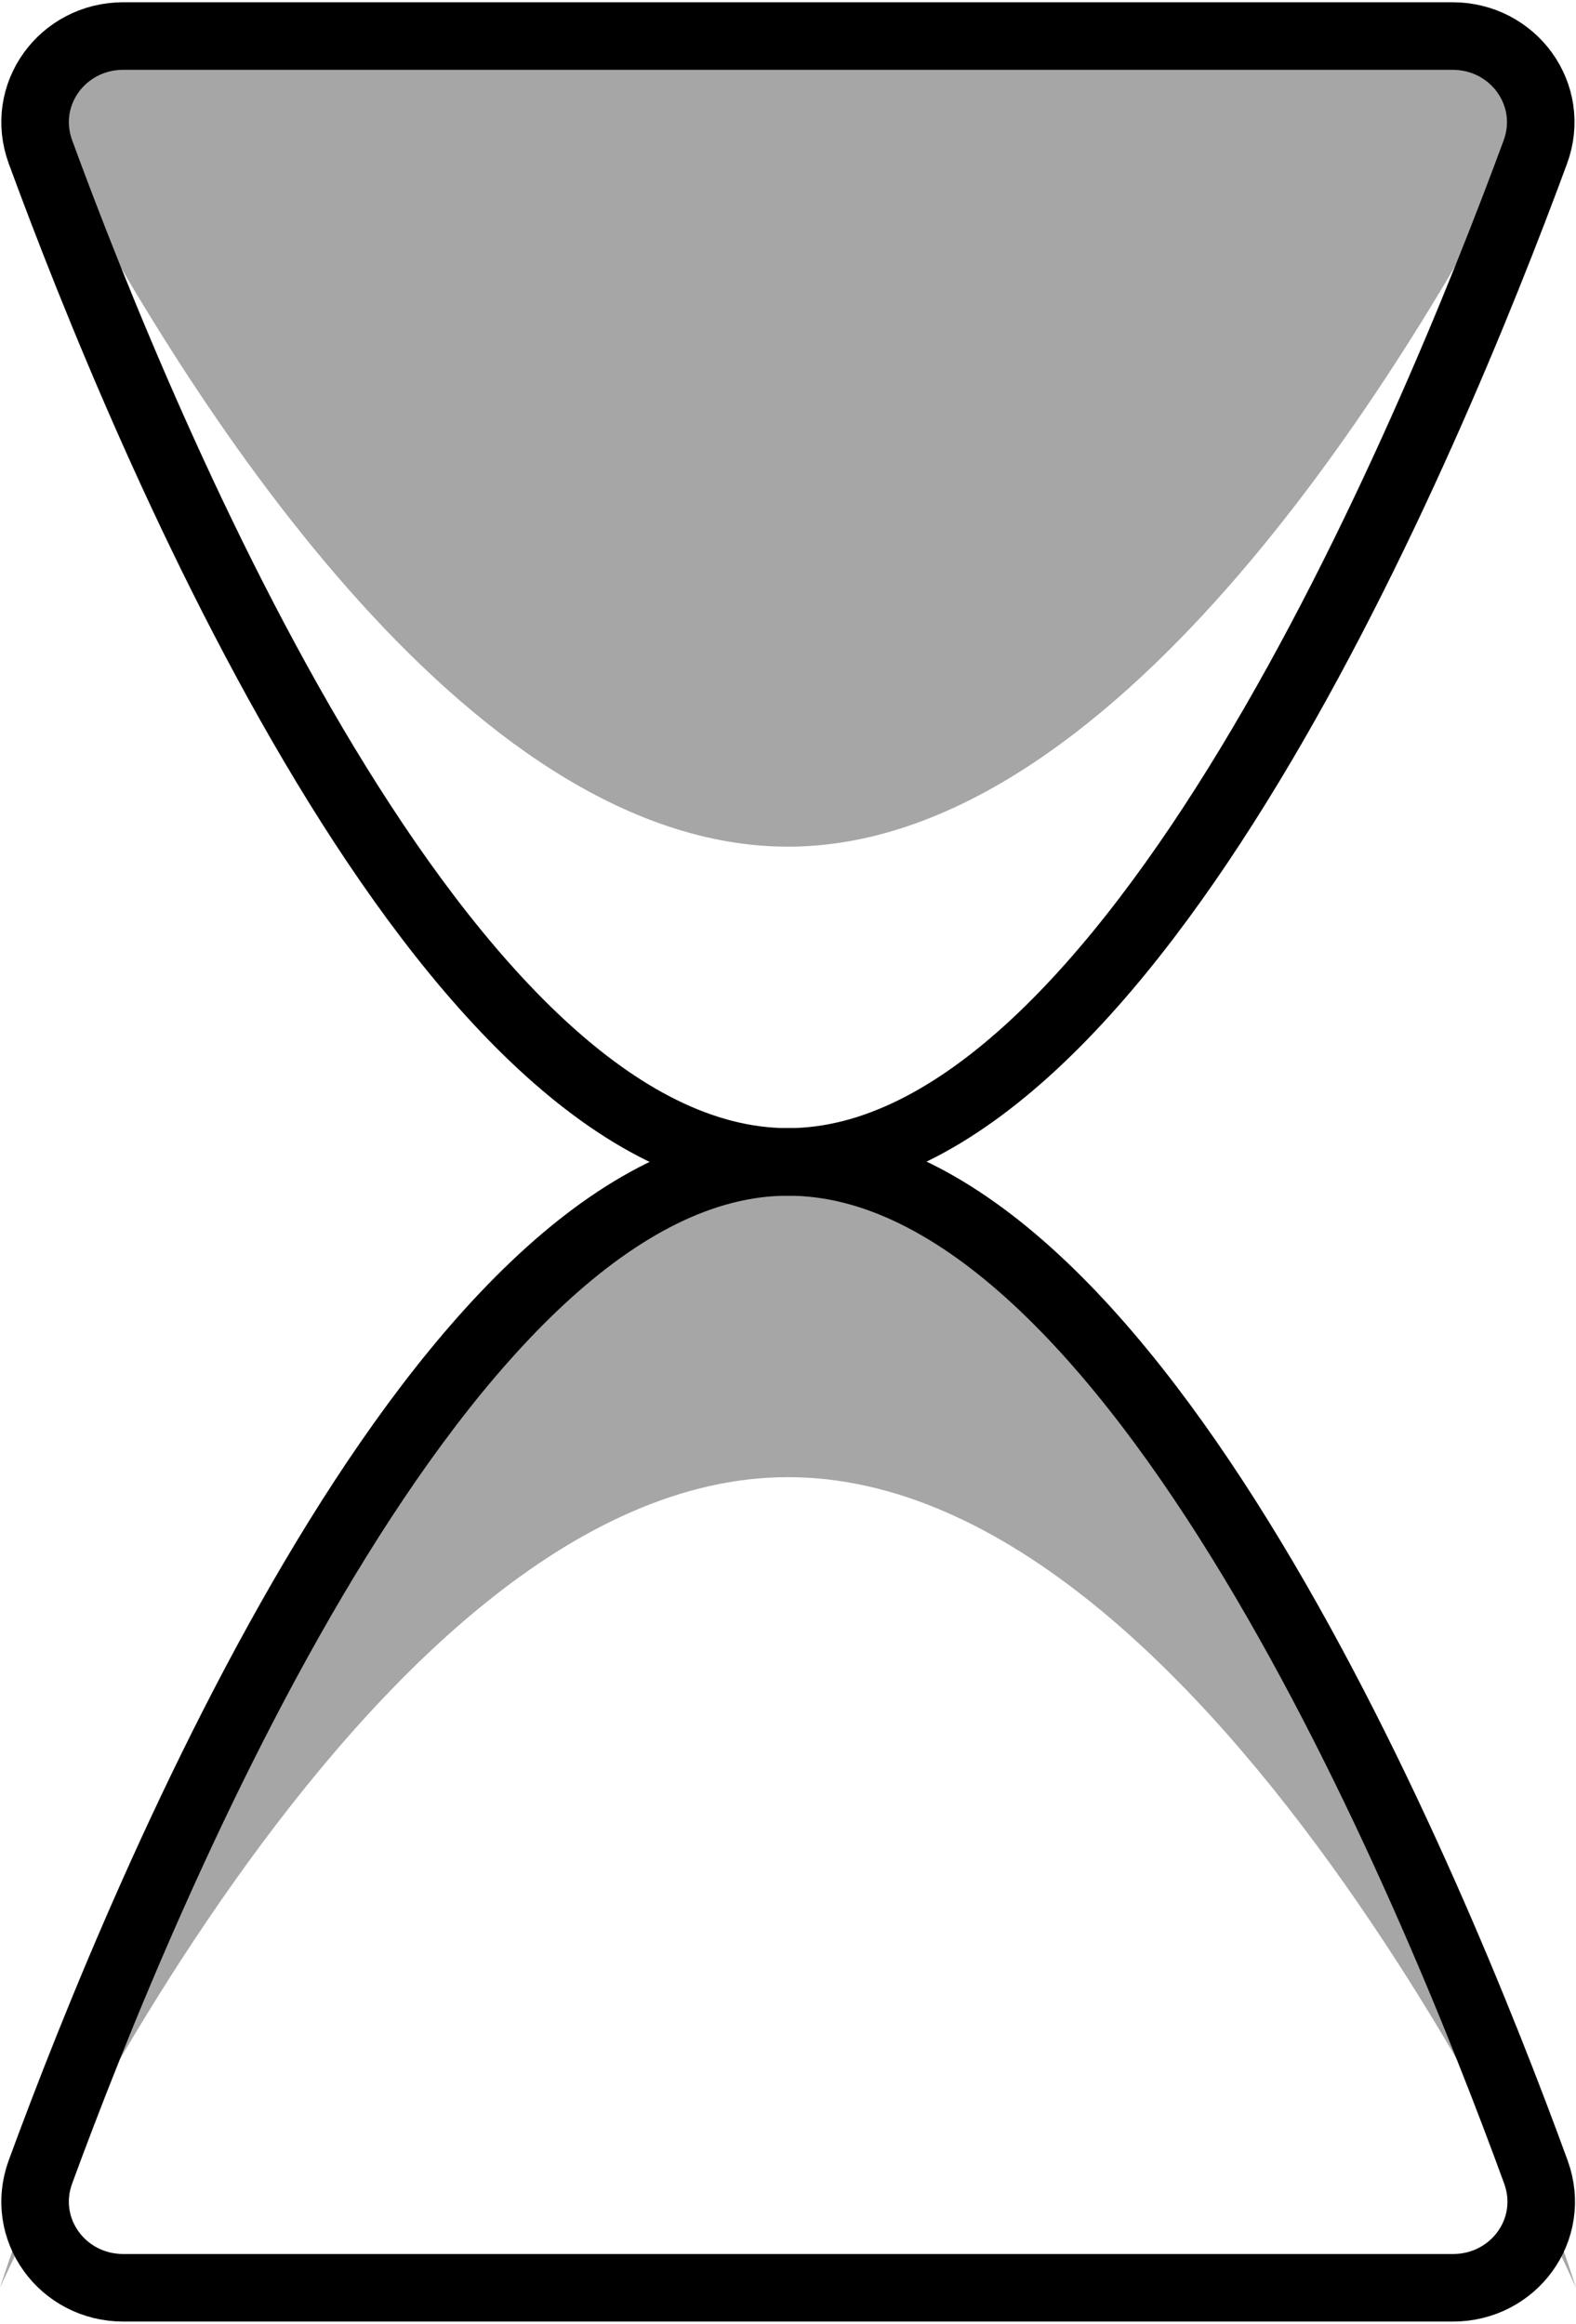
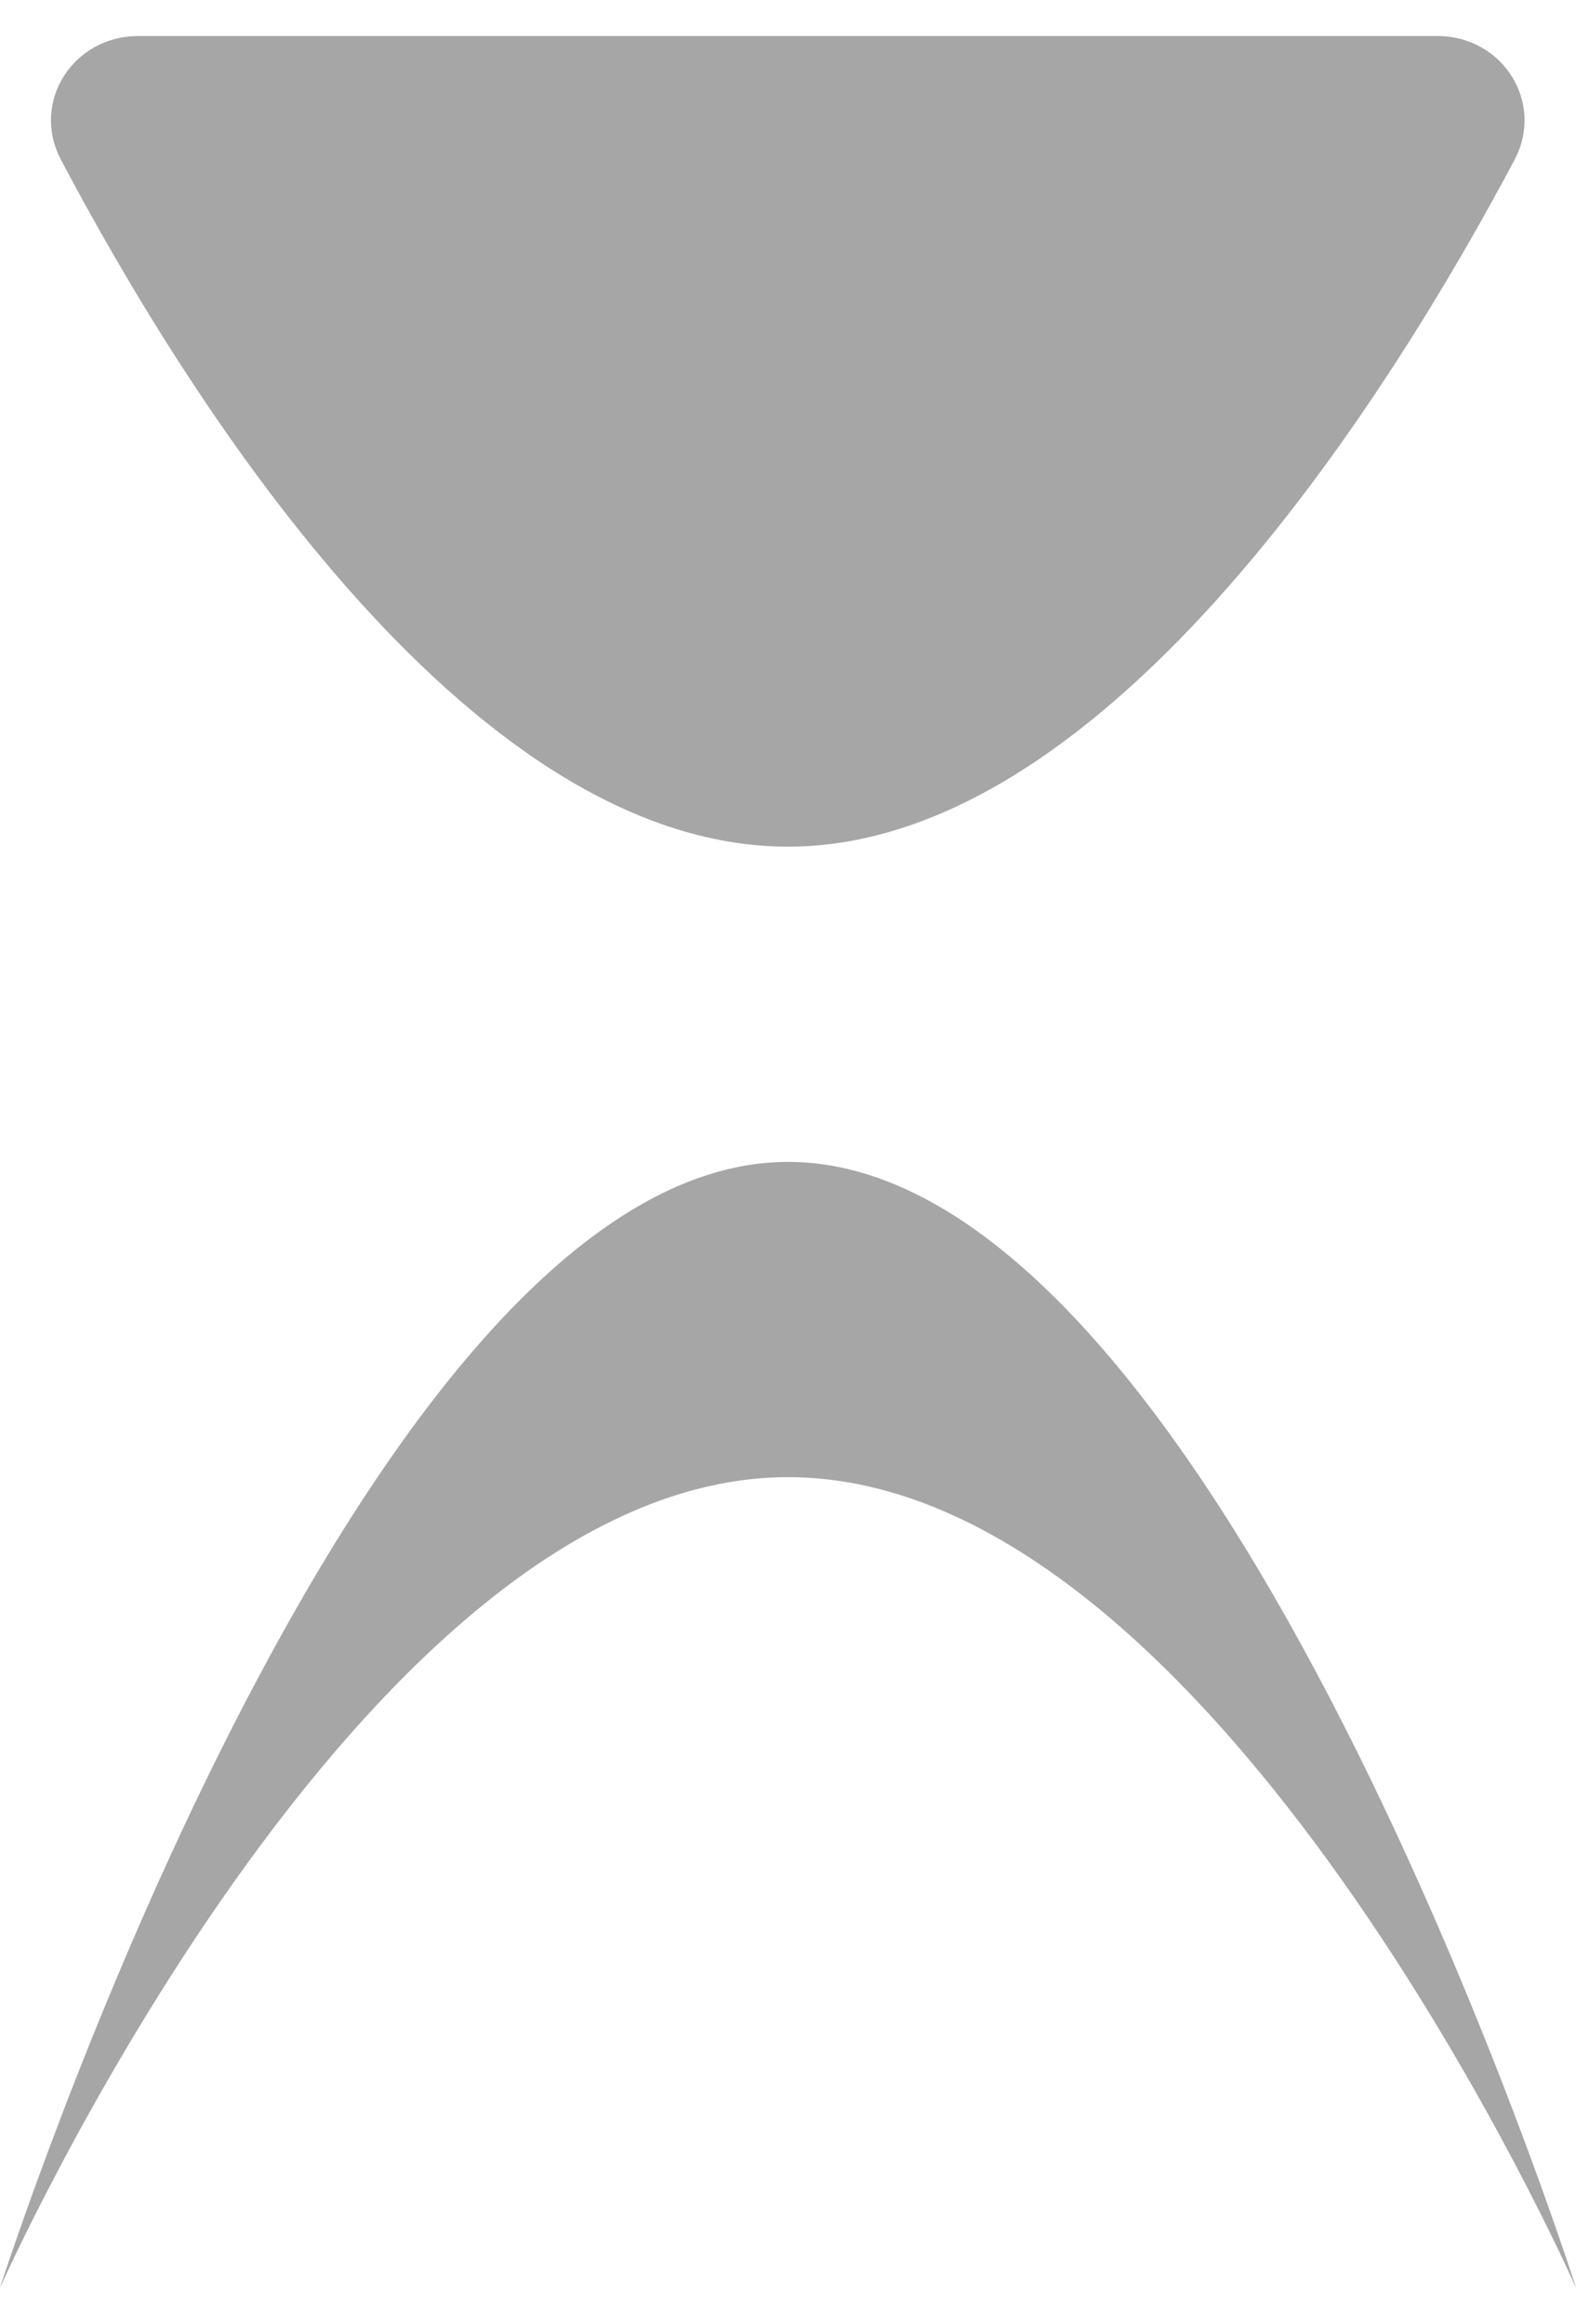
<svg xmlns="http://www.w3.org/2000/svg" width="350" height="516" viewBox="0 0 350 516" fill="none">
  <path d="M13.54 35.474C40.132 85.876 102.908 188 175 188C246.528 188 309.552 85.96 336.329 35.536C343.117 22.753 333.698 8 319.225 8L30.664 8C16.22 8 6.8 22.698 13.54 35.474Z" fill="black" fill-opacity="0.35" />
-   <path d="M340.96 33.788C317.422 97.647 250.771 258 175 258C98.906 258 32.435 97.603 8.993 33.762C4.322 21.043 13.849 8 27.399 8H322.56C336.122 8 345.651 21.064 340.96 33.788Z" stroke="black" stroke-width="15" />
  <path fill-rule="evenodd" clip-rule="evenodd" d="M175 258C270.71 258 350 508 350 508C350 508 270.71 328 175 328C80 328 0 508 0 508C0 508 80 258 175 258Z" fill="black" fill-opacity="0.35" />
-   <path d="M341.092 482.286C317.824 418.478 251.683 258 175 258C98.906 258 32.435 418.398 8.993 482.238C4.322 494.957 13.849 508 27.399 508H322.675C336.203 508 345.727 494.996 341.092 482.286Z" stroke="black" stroke-width="15" />
</svg>